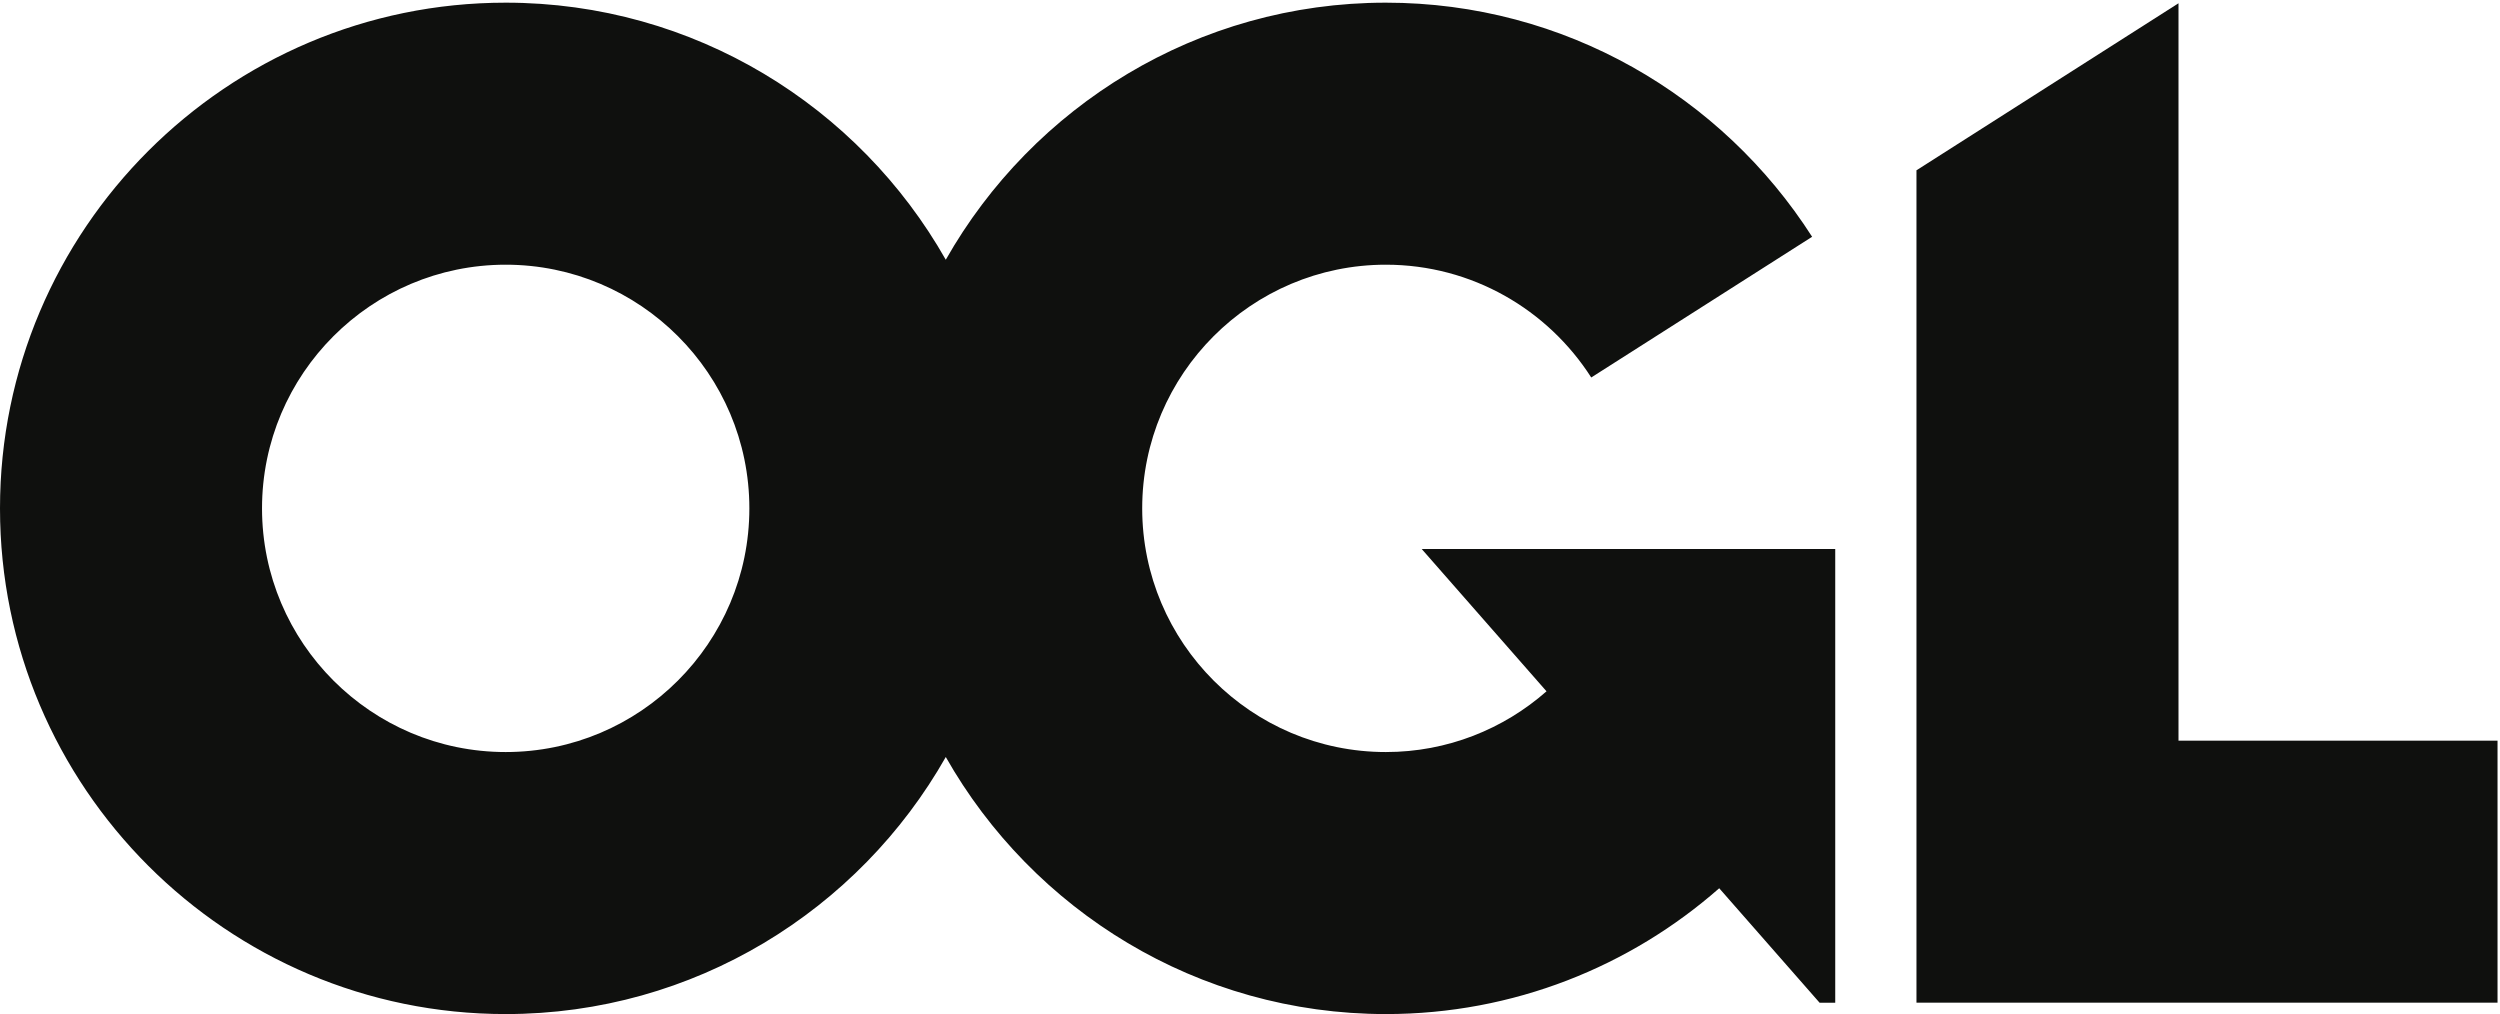
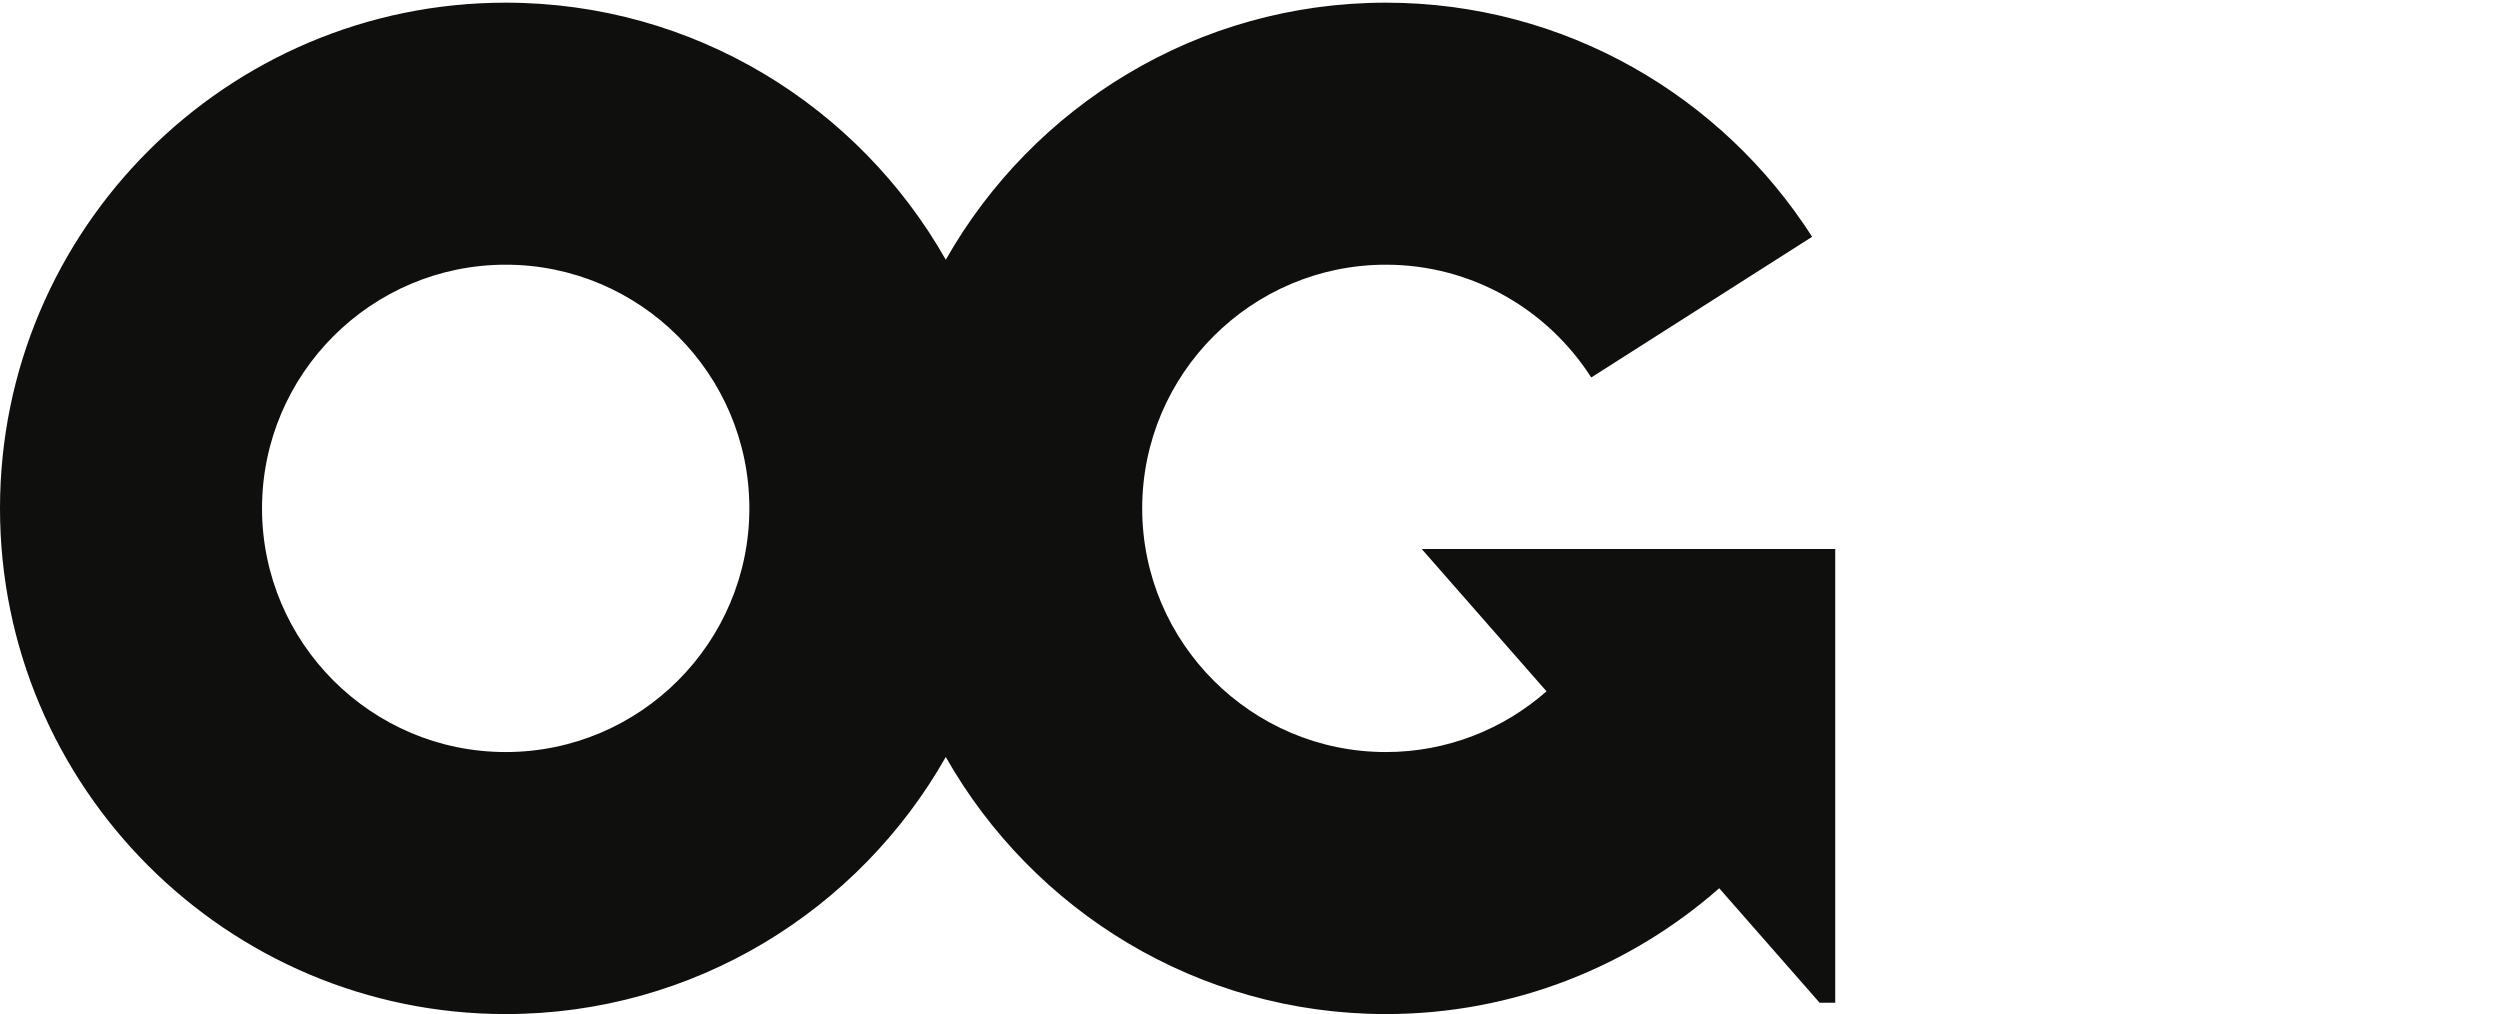
<svg xmlns="http://www.w3.org/2000/svg" xmlns:ns1="http://www.bohemiancoding.com/sketch/ns" width="853px" height="346px" viewBox="0 0 853 346" version="1.1">
  <title>Untitled</title>
  <desc>Created with Sketch.</desc>
  <defs />
  <g id="Page-1" stroke="none" stroke-width="1" fill="none" fill-rule="evenodd" ns1:type="MSPage">
    <g id="ogl-symbol-black-rgb.eps" ns1:type="MSLayerGroup" fill="#0F100E">
-       <path d="M743.303,252.705 L743.303,1.115 L653.899,58.106 L653.899,342.108 L852.156,342.108 L852.156,252.705 L743.303,252.705" id="Fill-1" ns1:type="MSShapeGroup" />
      <path d="M172.543,256.597 C126.7,256.597 89.403,219.302 89.403,173.457 C89.403,127.612 126.7,90.315 172.543,90.315 C218.385,90.315 255.682,127.612 255.682,173.457 C255.682,219.302 218.385,256.597 172.543,256.597 L172.543,256.597 Z M527.672,235.877 C513.025,248.754 493.85,256.597 472.859,256.597 C427.018,256.597 389.72,219.302 389.72,173.457 C389.72,127.612 427.018,90.315 472.859,90.315 C502.271,90.315 528.149,105.685 542.932,128.798 L618.293,80.79 C587.614,32.814 533.908,0.911 472.859,0.911 C408.543,0.911 352.372,36.311 322.701,88.624 C293.03,36.311 236.859,0.911 172.543,0.911 C77.401,0.911 0,78.315 0,173.457 C0,268.599 77.401,346 172.543,346 C236.859,346 293.03,310.602 322.701,258.29 C352.372,310.602 408.543,346 472.859,346 C516.399,346 556.209,329.773 586.598,303.069 L620.854,342.135 L626.182,342.135 L626.182,187.316 L485.085,187.316 L527.672,235.877 L527.672,235.877 Z" id="Fill-2" ns1:type="MSShapeGroup" />
    </g>
  </g>
</svg>